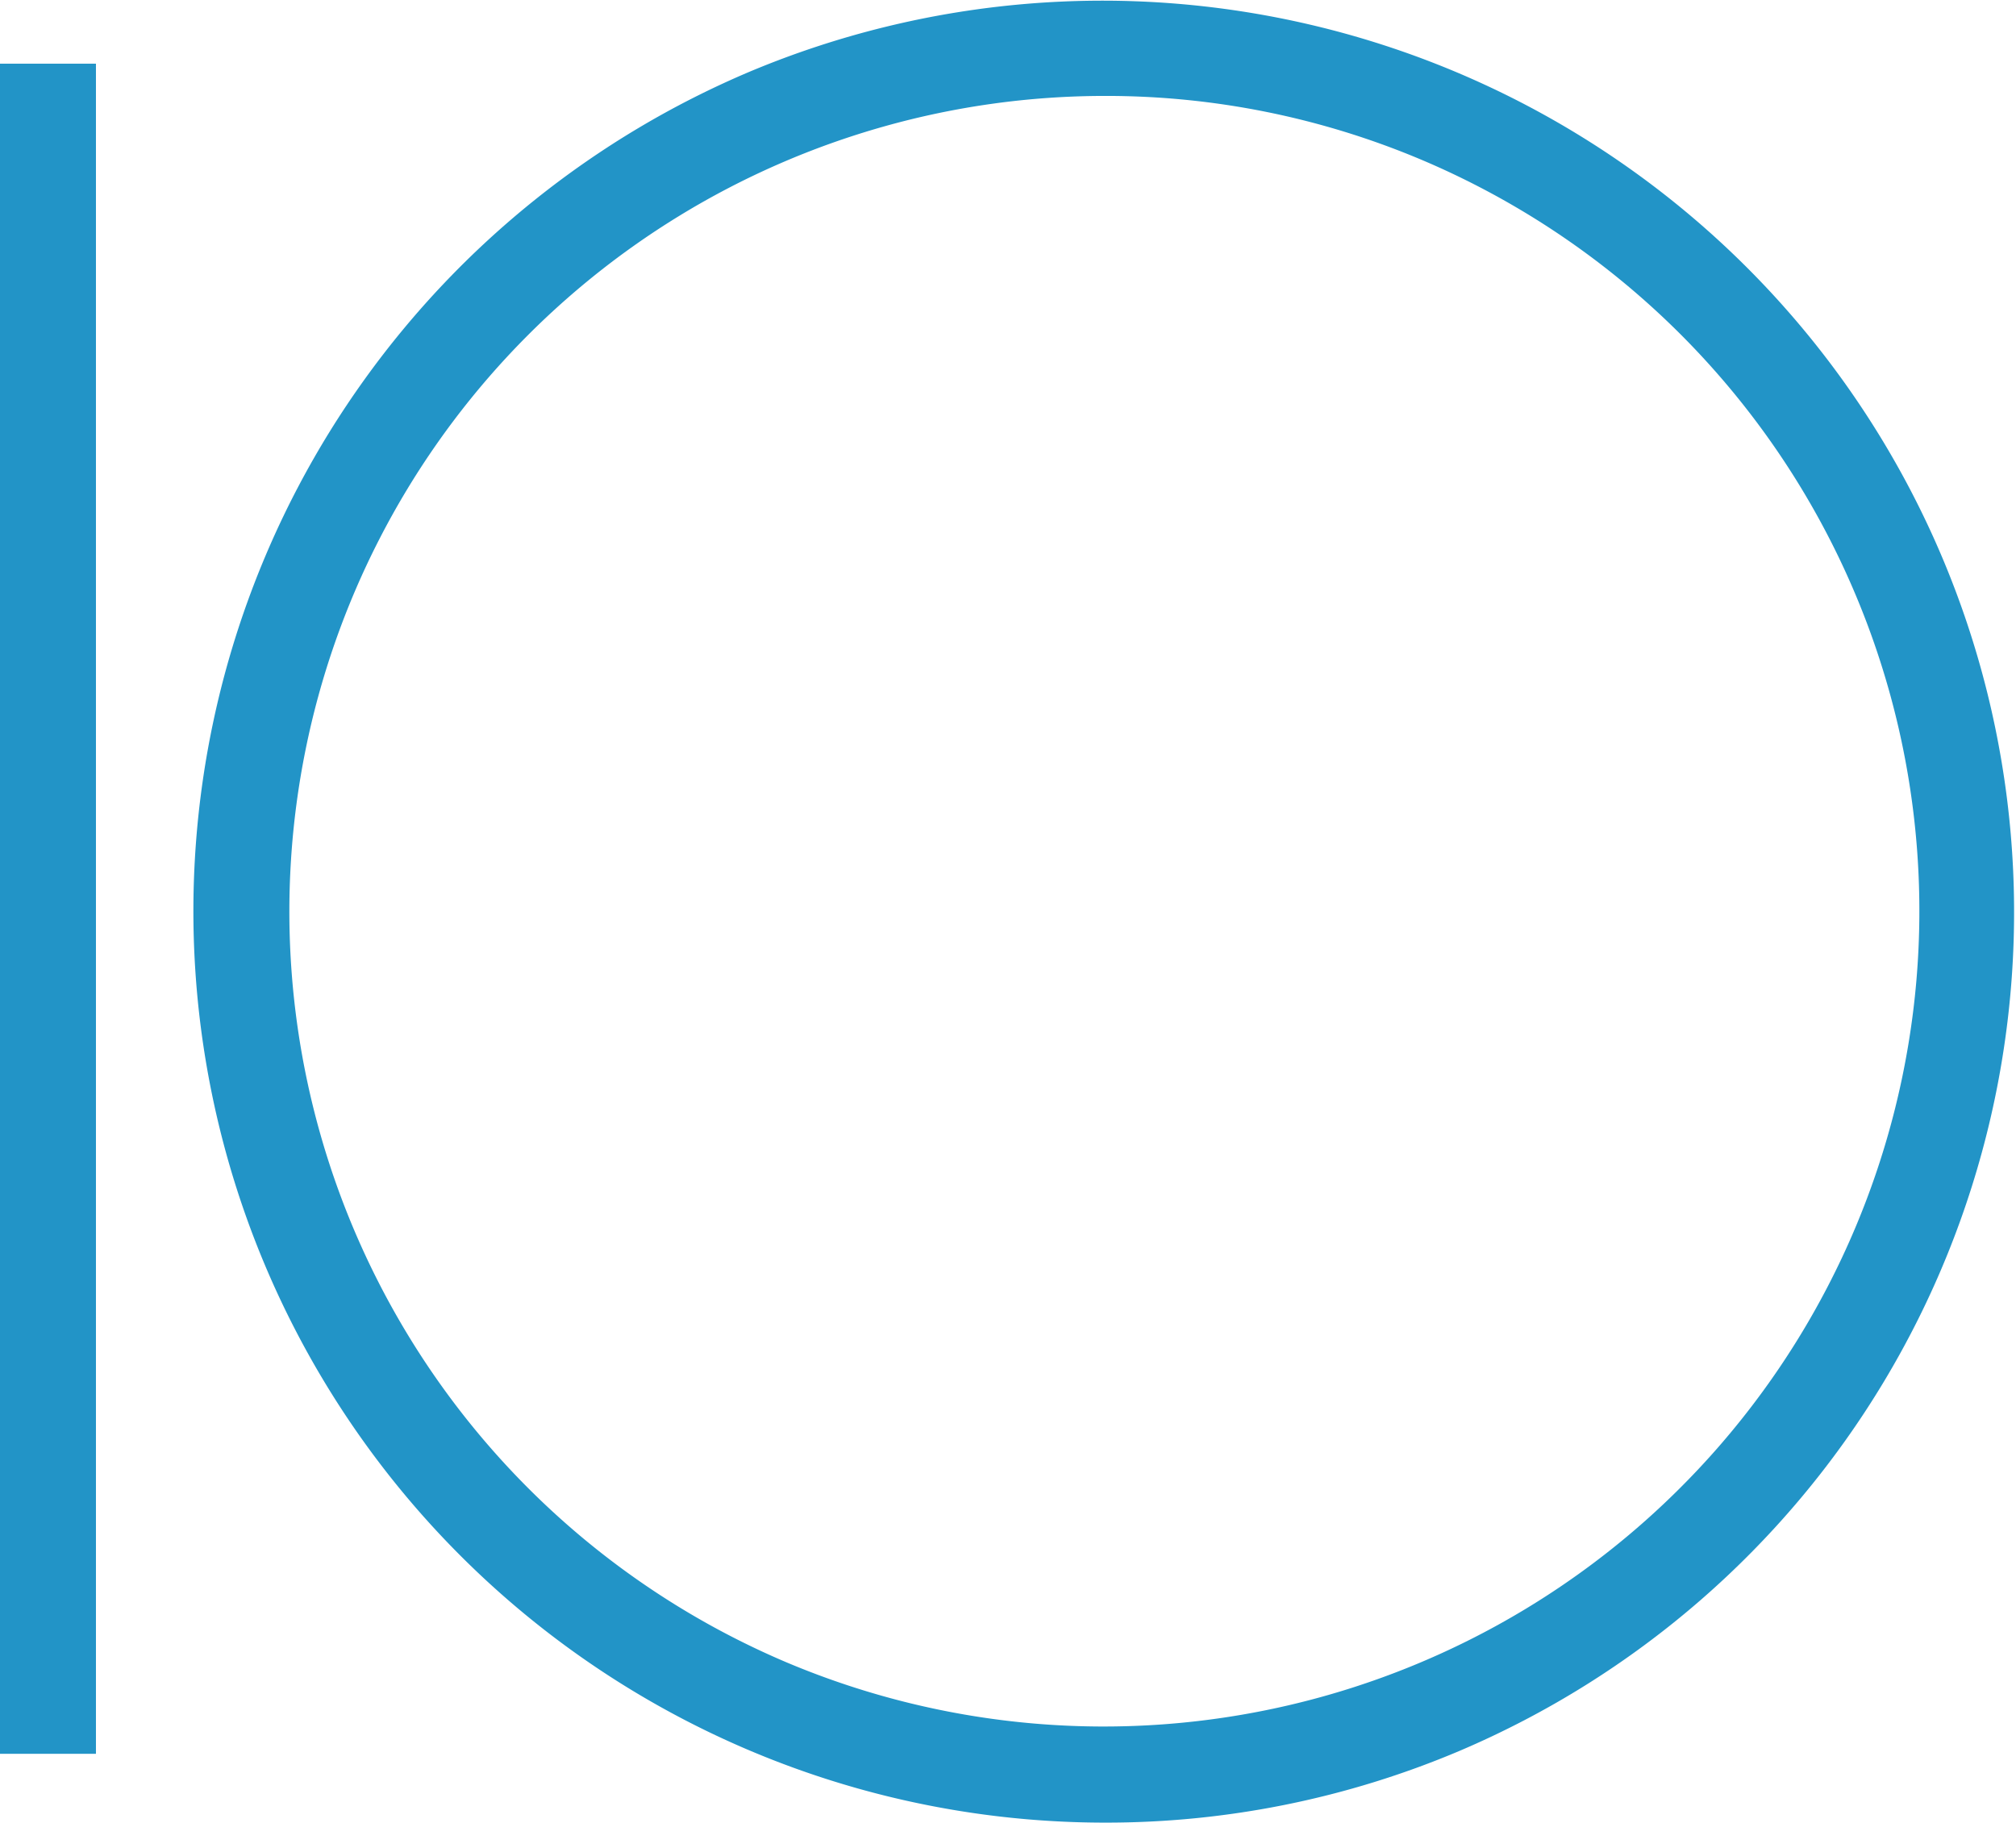
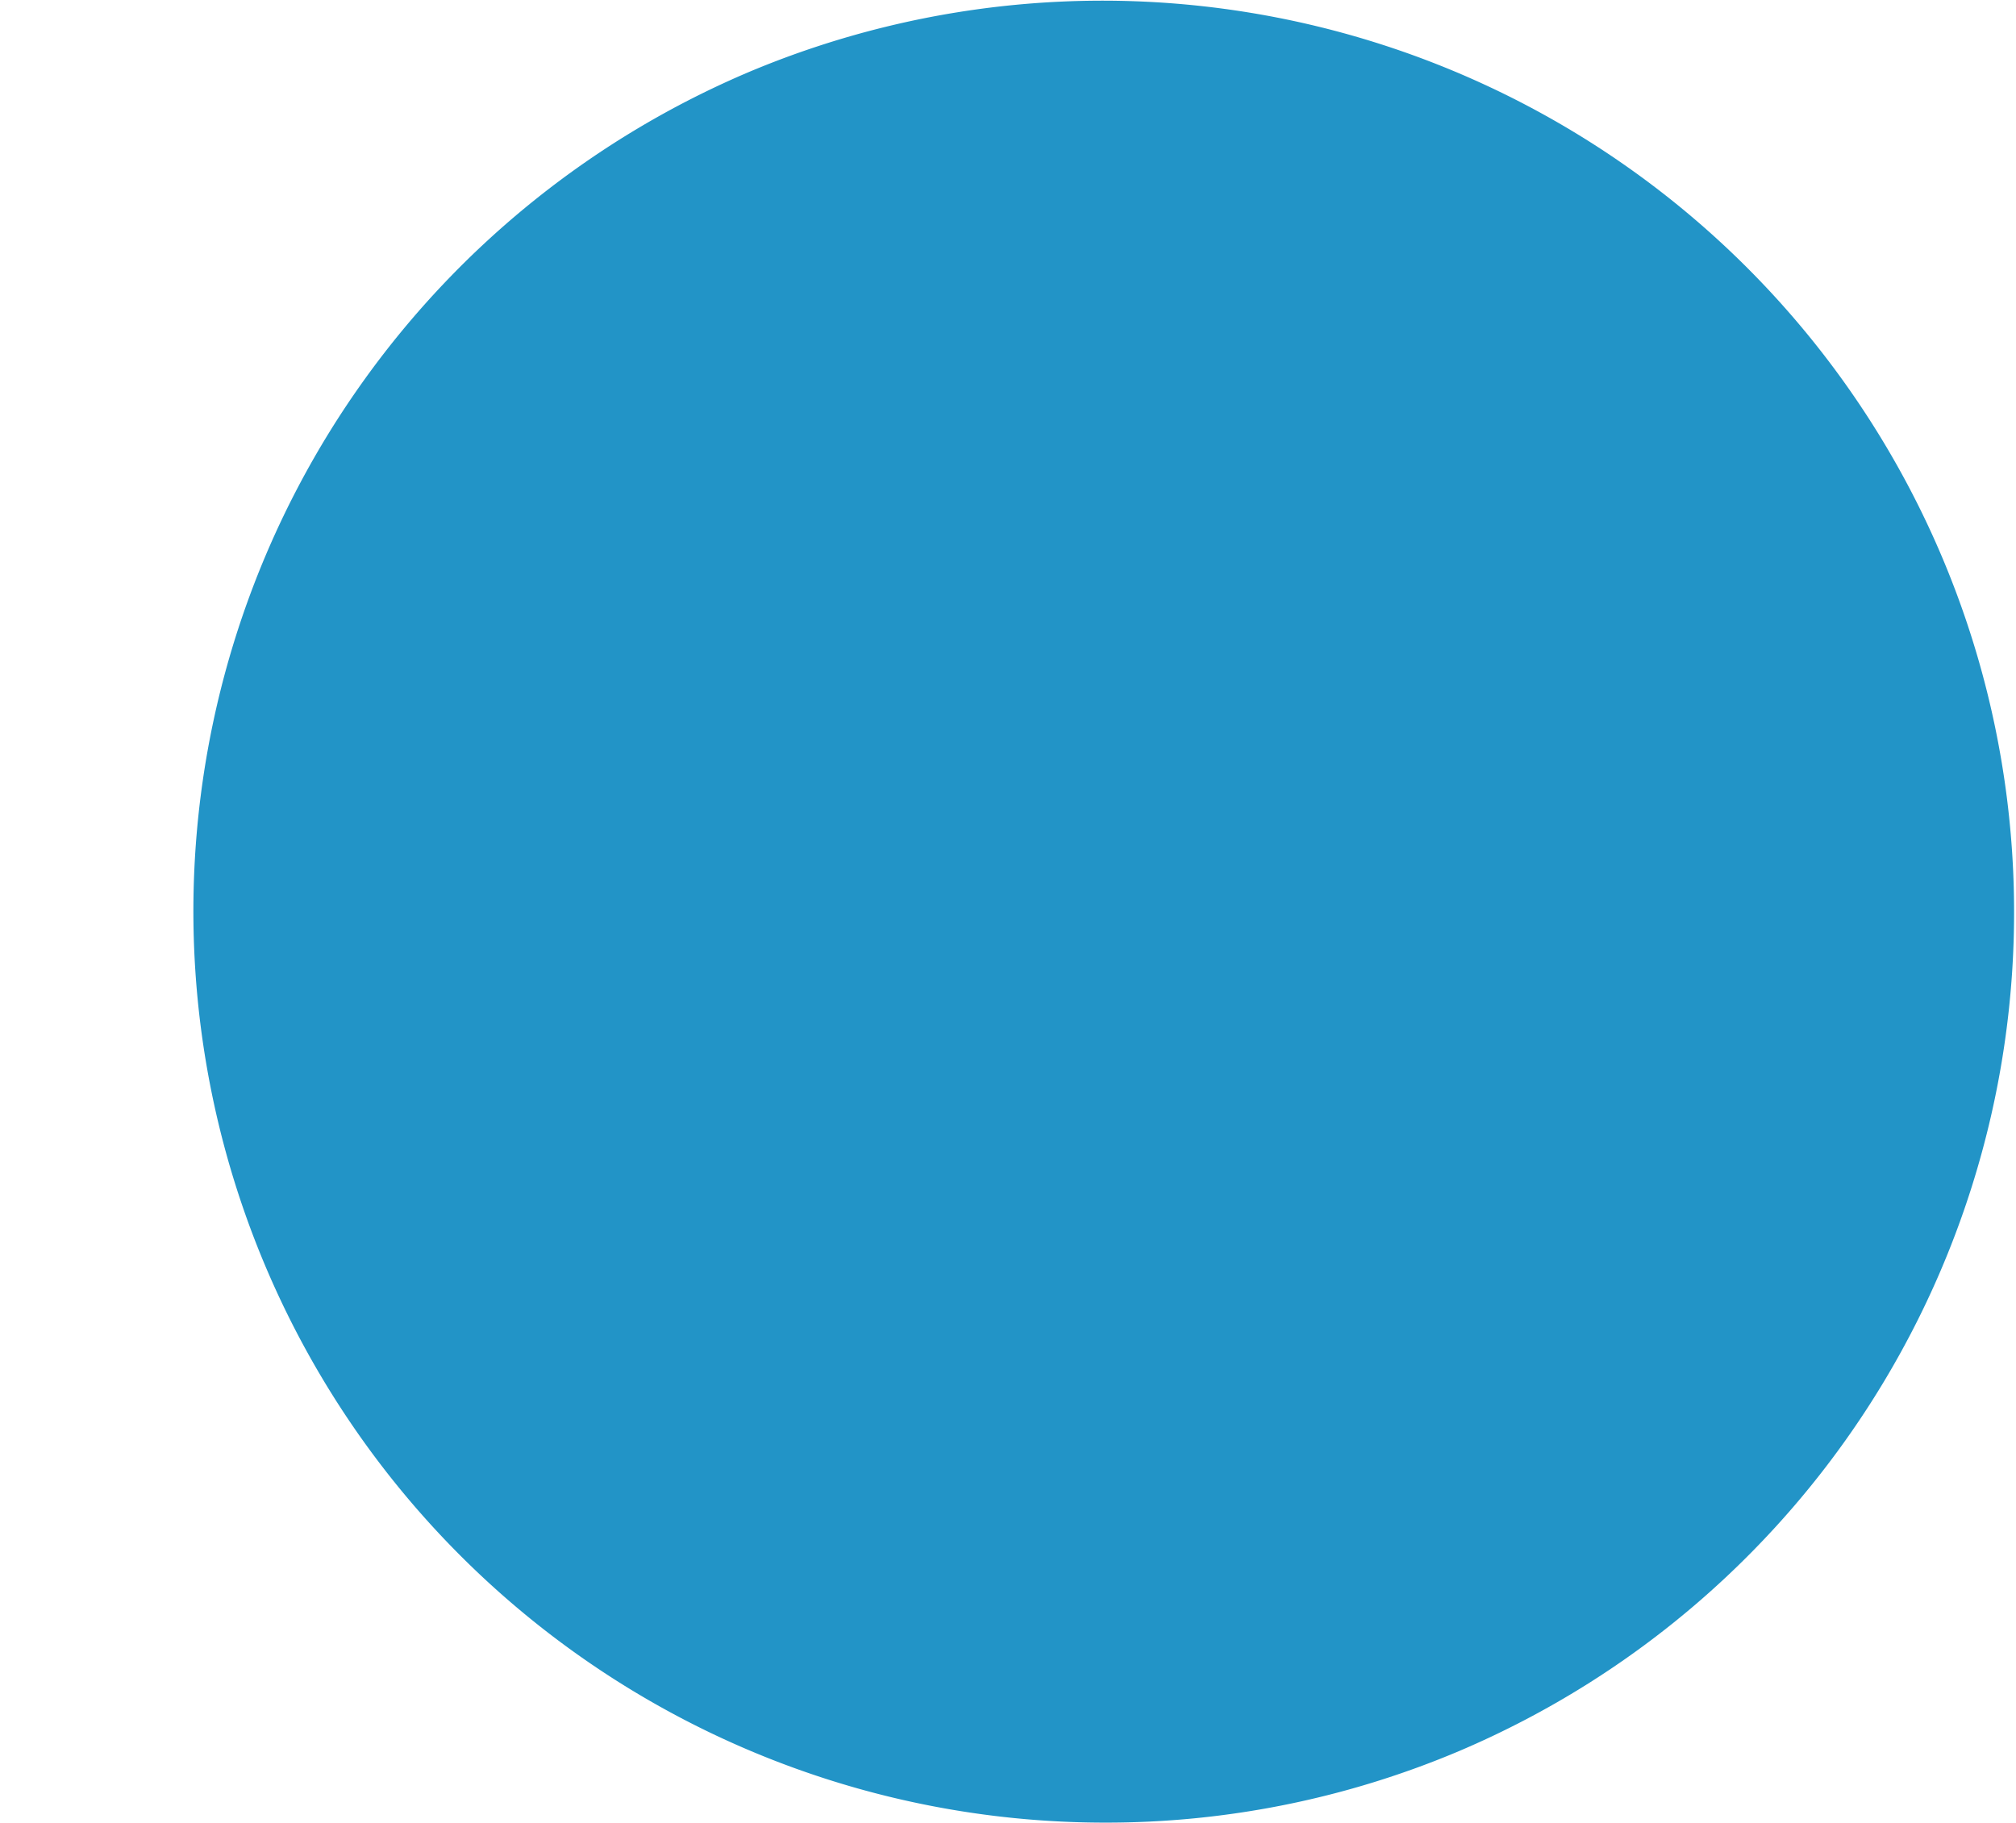
<svg xmlns="http://www.w3.org/2000/svg" id="topten" data-name="Layer 1" viewBox="0 0 1050.64 949.99">
  <title>inline-10</title>
-   <path d="M575.64,950A475.11,475.11,0,0,1,390.75,37.34,475.11,475.11,0,0,1,760.54,912.65,472,472,0,0,1,575.64,950Zm0-900A425.11,425.11,0,0,0,410.22,866.6,425.11,425.11,0,0,0,741.06,83.39,422.32,422.32,0,0,0,575.64,50Z" fill="#2294C7" />
-   <rect y="33.19" width="50" height="880.94" fill="#2294C7" />
+   <path d="M575.64,950A475.11,475.11,0,0,1,390.75,37.34,475.11,475.11,0,0,1,760.54,912.65,472,472,0,0,1,575.64,950Zm0-900Z" fill="#2294C7" />
</svg>